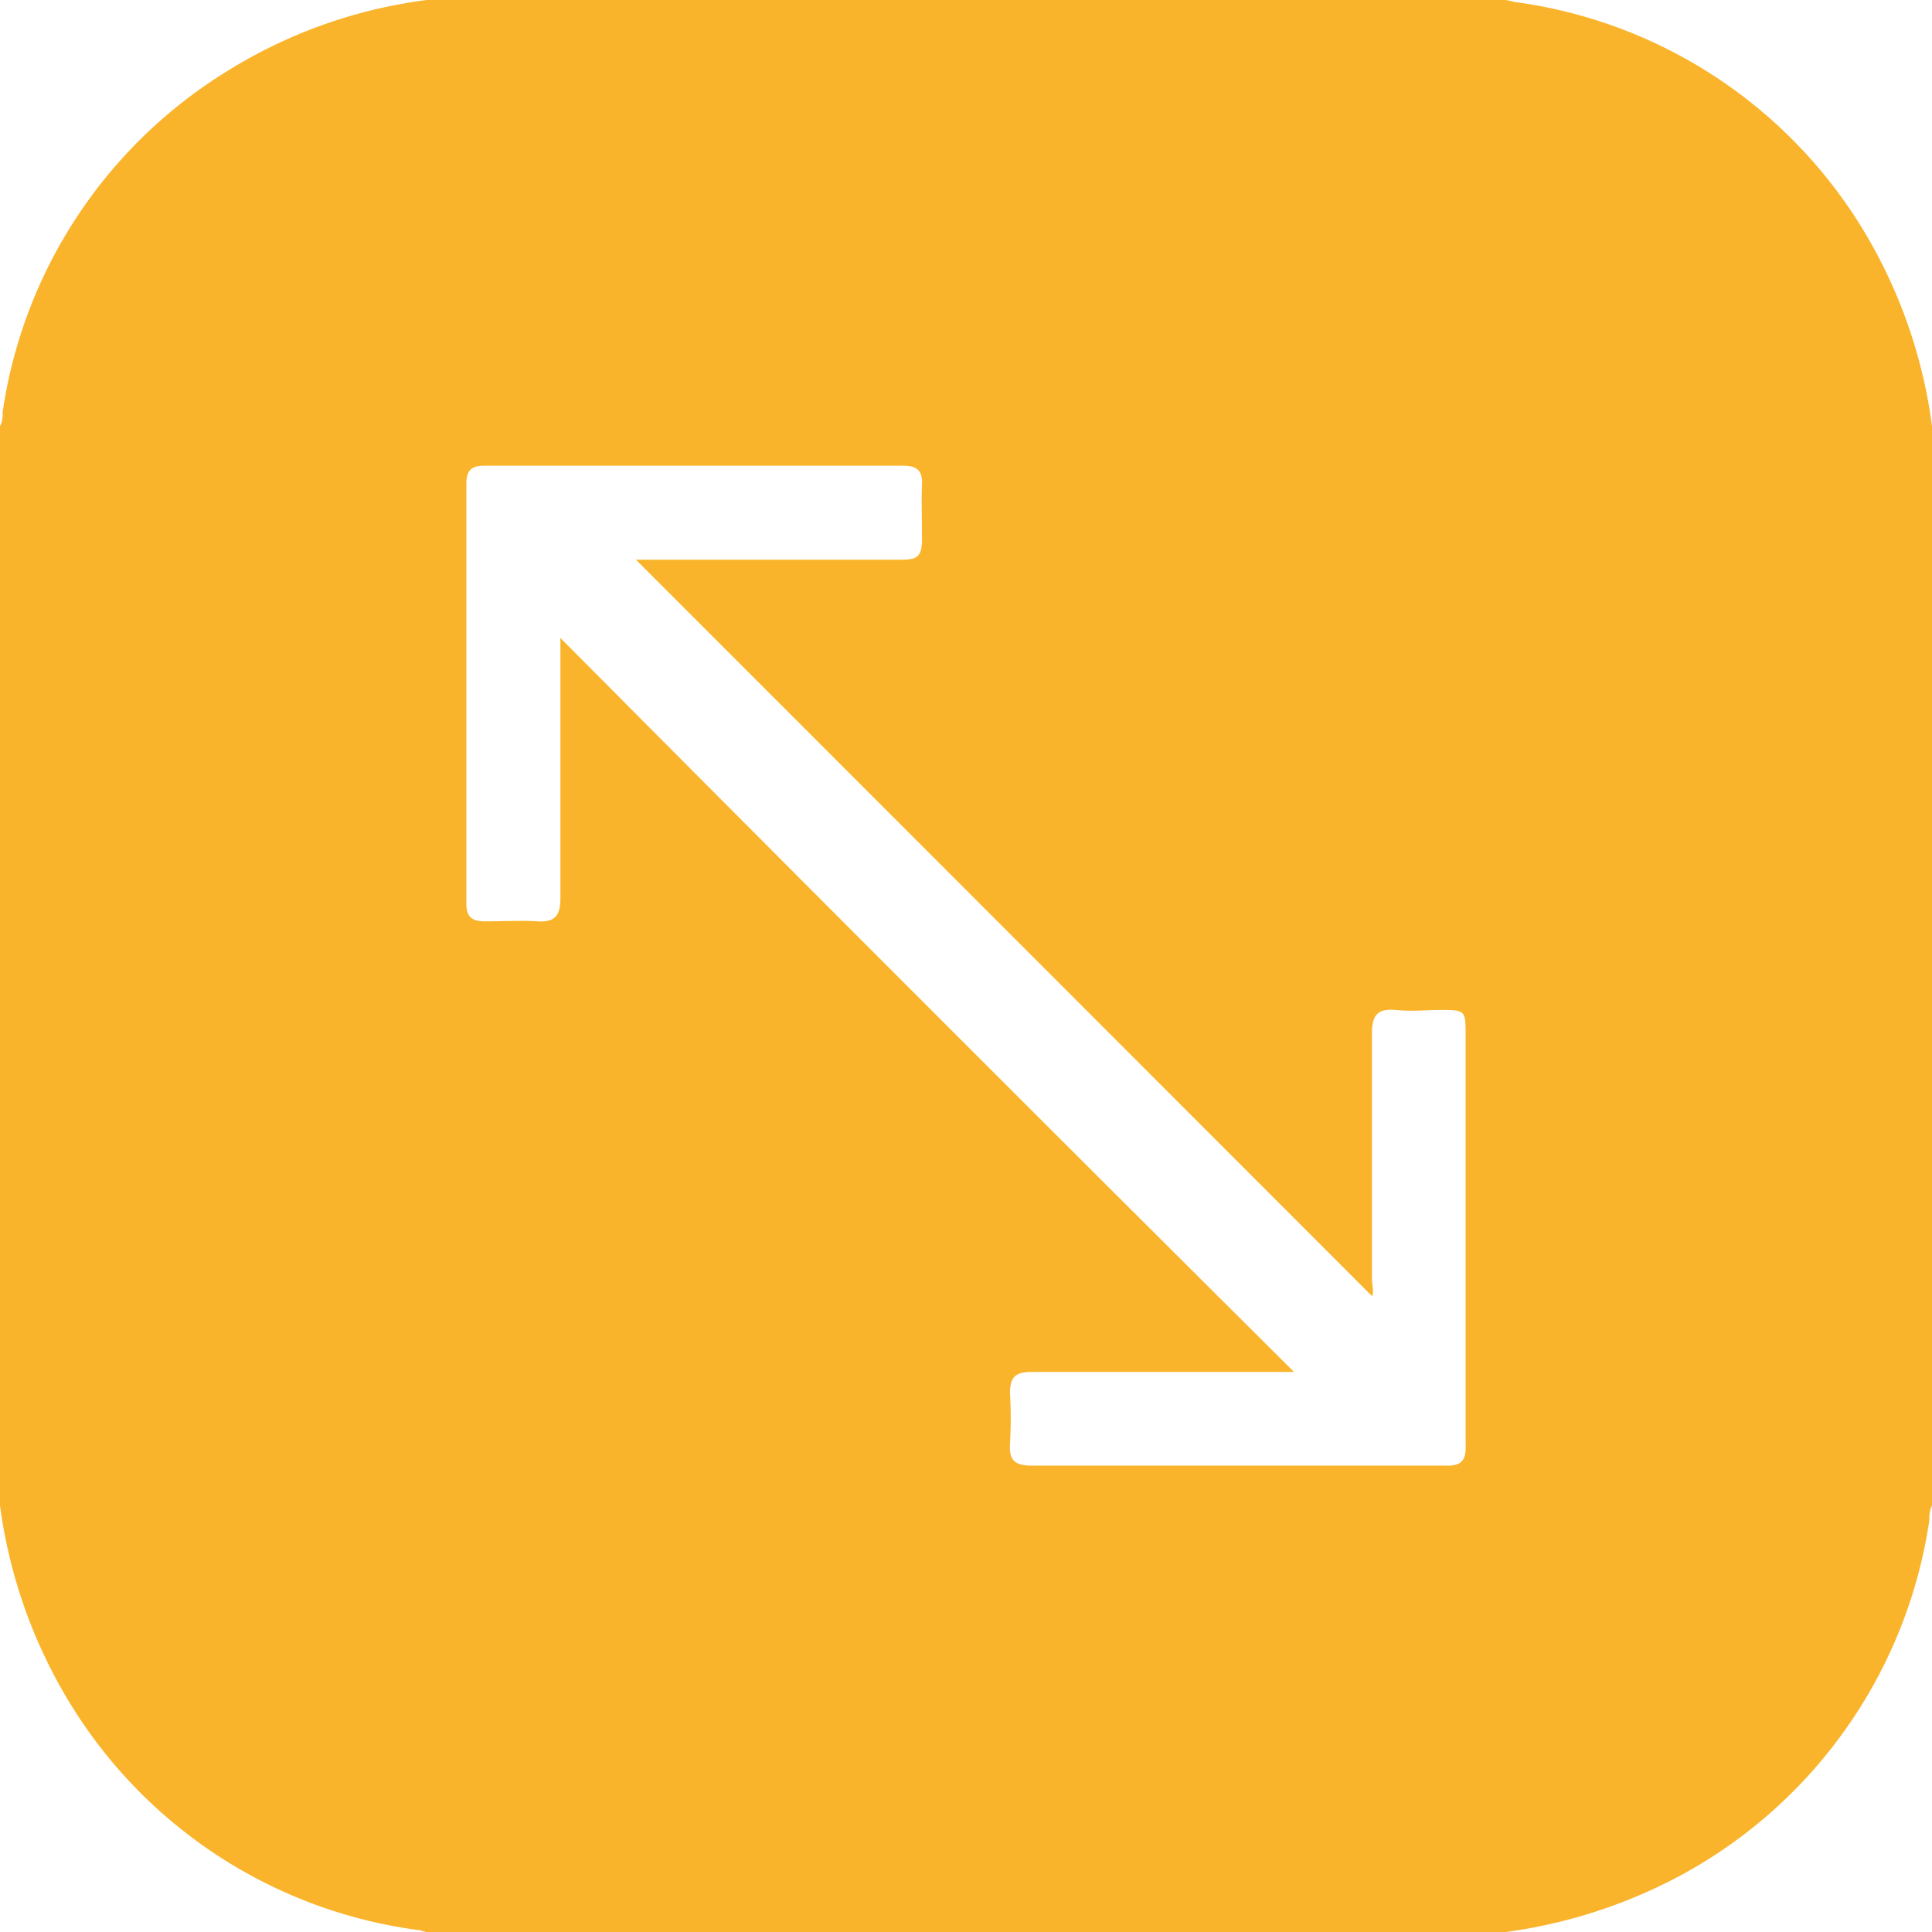
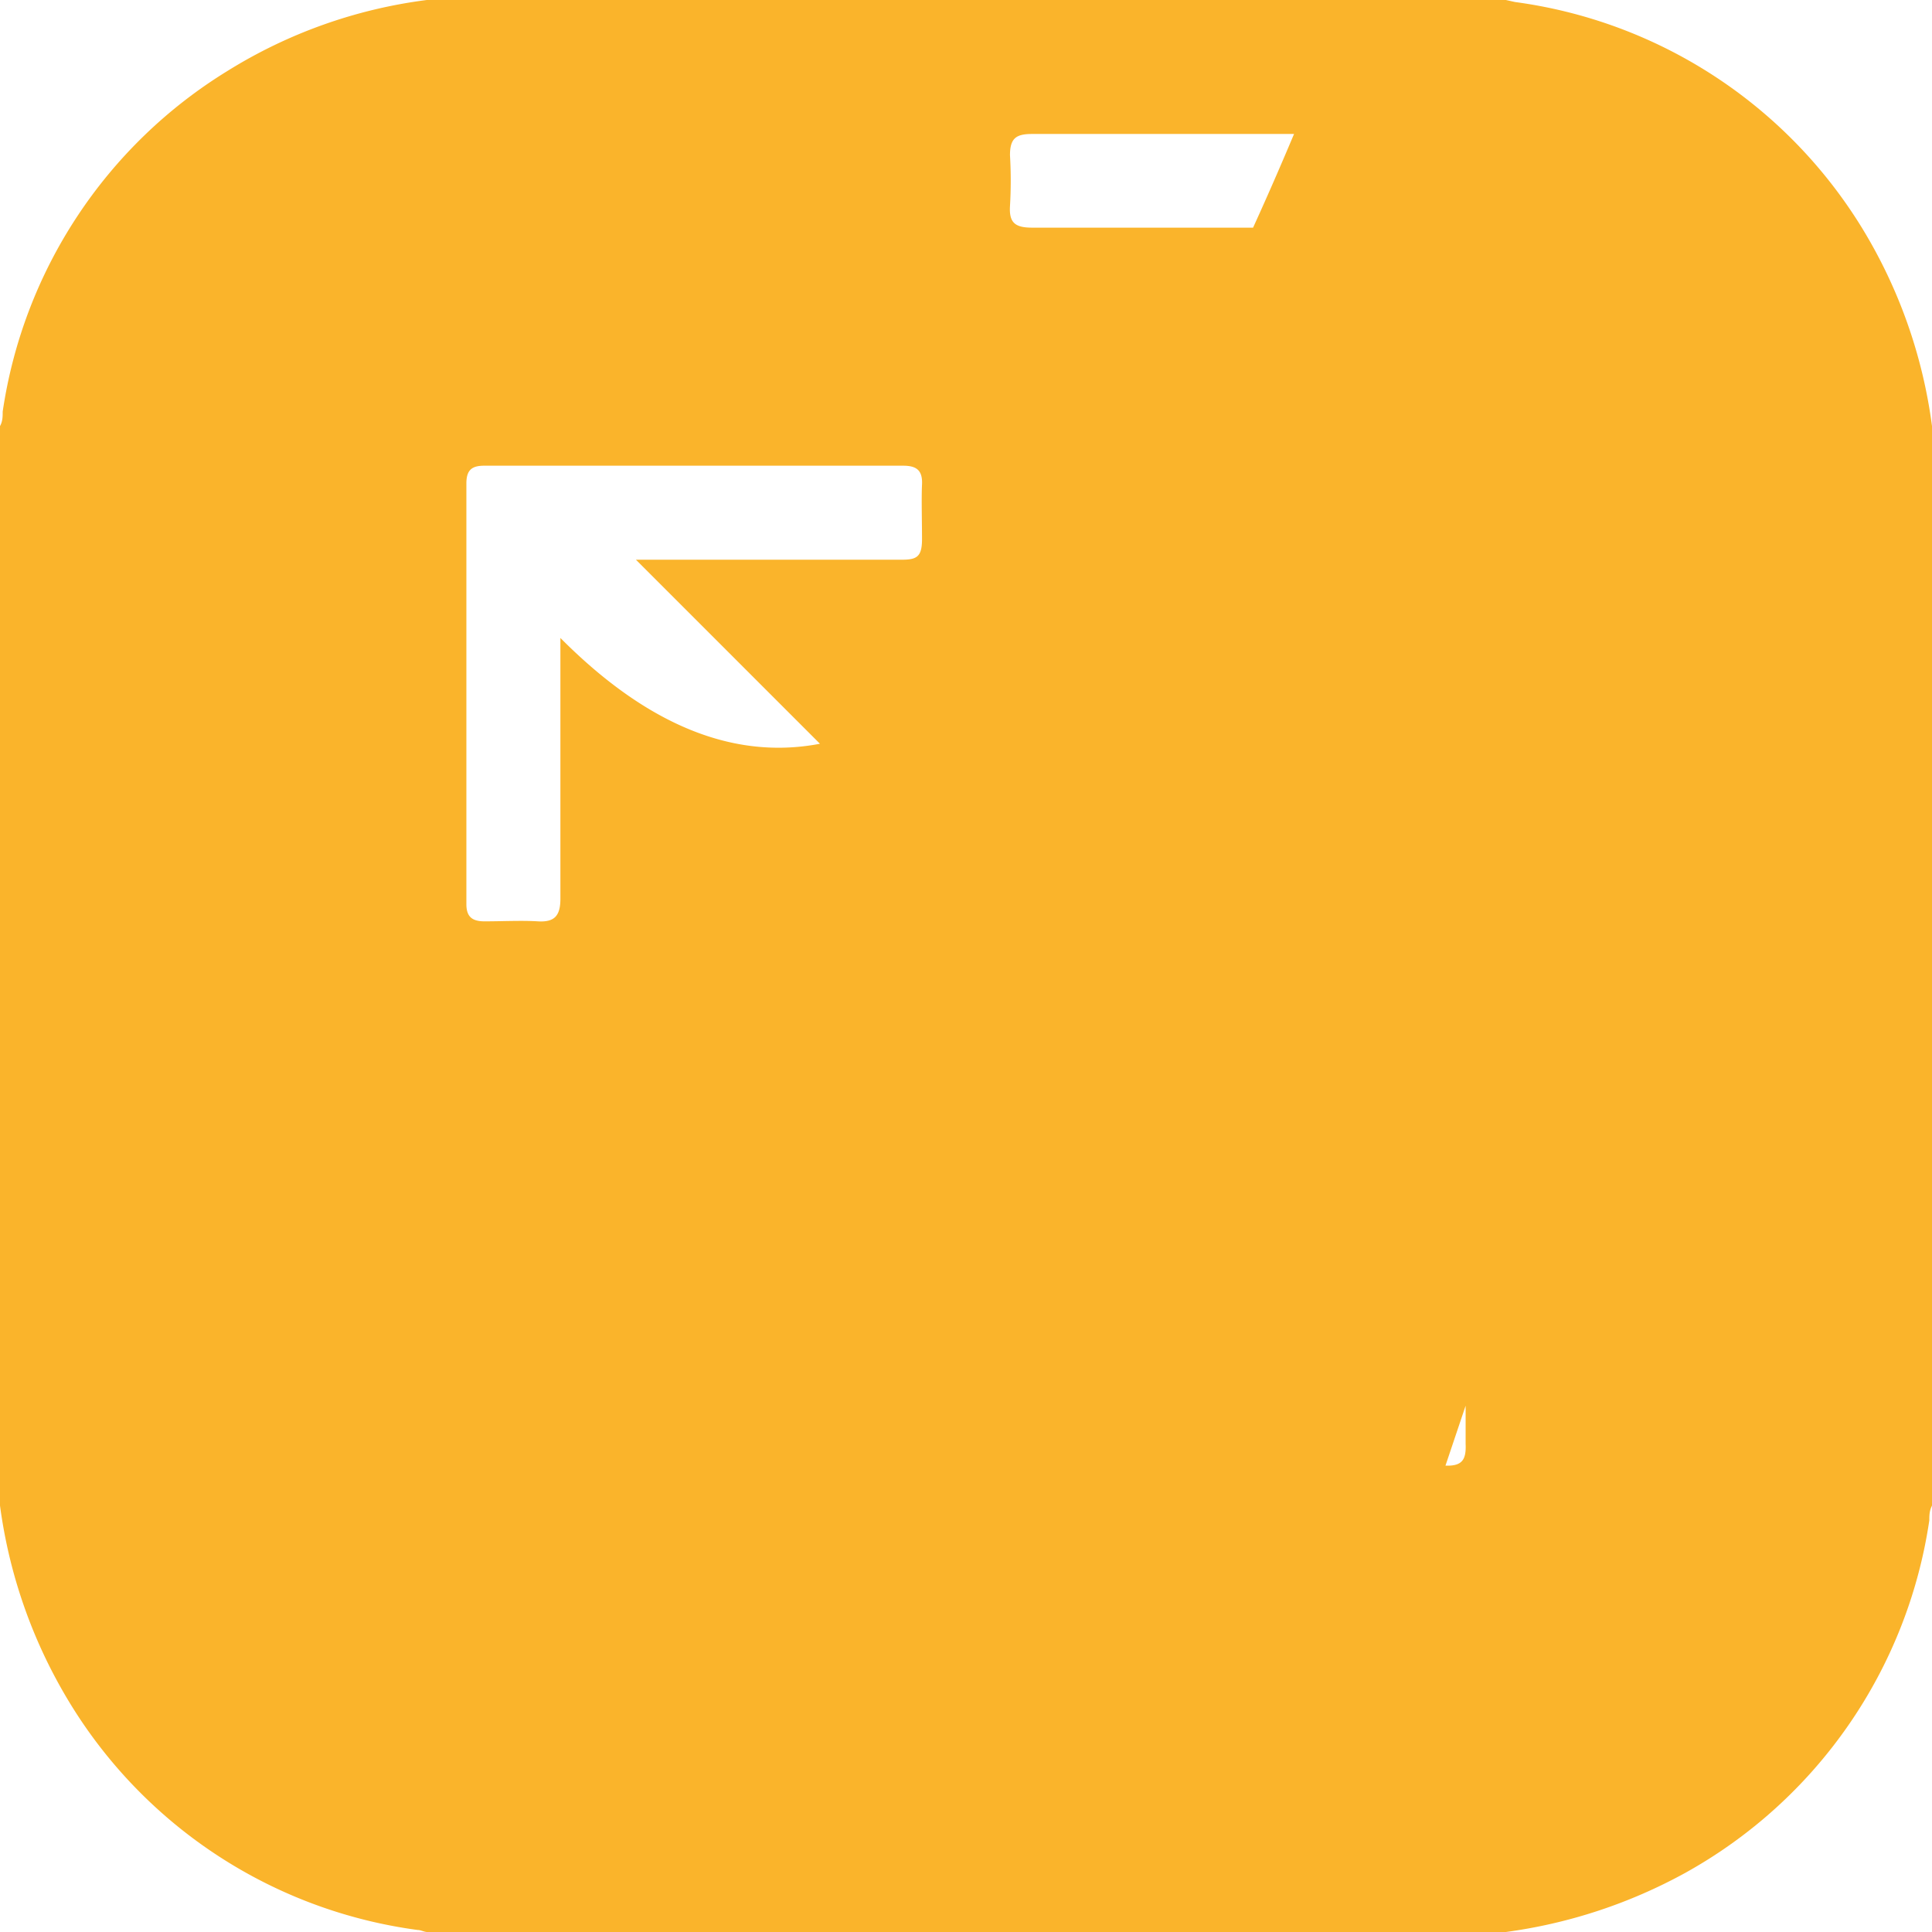
<svg xmlns="http://www.w3.org/2000/svg" viewBox="0 0 57.54 57.54">
  <defs>
    <style>.cls-1{fill:#fab42b;}</style>
  </defs>
  <g id="Layer_2" data-name="Layer 2">
    <g id="Calque_1" data-name="Calque 1">
      <g id="_3IcL0A" data-name="3IcL0A">
-         <path class="cls-1" d="M55.45,6.78A14.37,14.37,0,0,0,45.12.06L44.85,0H12.71A14.77,14.77,0,0,0,6.78,2.11,14.36,14.36,0,0,0,.08,12.26c0,.14,0,.29-.08.43V44.84a15.13,15.13,0,0,0,2.11,5.93,14.37,14.37,0,0,0,10.33,6.71c.09,0,.17.05.27.06H44.85a15.35,15.35,0,0,0,5.34-1.76,14.41,14.41,0,0,0,7.27-10.5c0-.14,0-.28.08-.44V12.69A15.06,15.06,0,0,0,55.45,6.78ZM43.05,43.65H30.74c-.5,0-.69-.14-.66-.64a12.85,12.85,0,0,0,0-1.52c0-.51.19-.63.66-.63h7.8Q27.62,30,16.69,19v1.77c0,2,0,4,0,6,0,.51-.18.7-.67.67s-1.06,0-1.59,0c-.36,0-.54-.13-.54-.51q0-6.28,0-12.53c0-.4.16-.53.53-.53H26.9c.4,0,.58.14.56.56s0,1.09,0,1.63-.17.61-.62.61c-2.46,0-4.91,0-7.37,0h-.53q11,11,21.92,21.93c.07-.11,0-.32,0-.53,0-2.43,0-4.86,0-7.28,0-.56.17-.76.71-.71s.87,0,1.3,0c.78,0,.78,0,.78.77v7.48c0,1.55,0,3.1,0,4.67C43.67,43.46,43.56,43.67,43.05,43.65Z" />
+         <path class="cls-1" d="M55.45,6.78A14.37,14.37,0,0,0,45.12.06L44.85,0H12.71A14.77,14.77,0,0,0,6.78,2.11,14.36,14.36,0,0,0,.08,12.26c0,.14,0,.29-.08.43V44.84a15.13,15.13,0,0,0,2.11,5.93,14.37,14.37,0,0,0,10.33,6.71c.09,0,.17.05.27.06H44.85a15.35,15.35,0,0,0,5.34-1.76,14.41,14.41,0,0,0,7.27-10.5c0-.14,0-.28.08-.44V12.69A15.06,15.06,0,0,0,55.45,6.78ZH30.74c-.5,0-.69-.14-.66-.64a12.85,12.85,0,0,0,0-1.52c0-.51.19-.63.66-.63h7.8Q27.62,30,16.69,19v1.77c0,2,0,4,0,6,0,.51-.18.7-.67.67s-1.06,0-1.59,0c-.36,0-.54-.13-.54-.51q0-6.28,0-12.53c0-.4.16-.53.53-.53H26.9c.4,0,.58.14.56.56s0,1.09,0,1.63-.17.61-.62.61c-2.46,0-4.91,0-7.37,0h-.53q11,11,21.92,21.93c.07-.11,0-.32,0-.53,0-2.43,0-4.86,0-7.28,0-.56.17-.76.71-.71s.87,0,1.3,0c.78,0,.78,0,.78.77v7.48c0,1.55,0,3.1,0,4.67C43.67,43.46,43.56,43.67,43.05,43.65Z" />
      </g>
    </g>
  </g>
</svg>